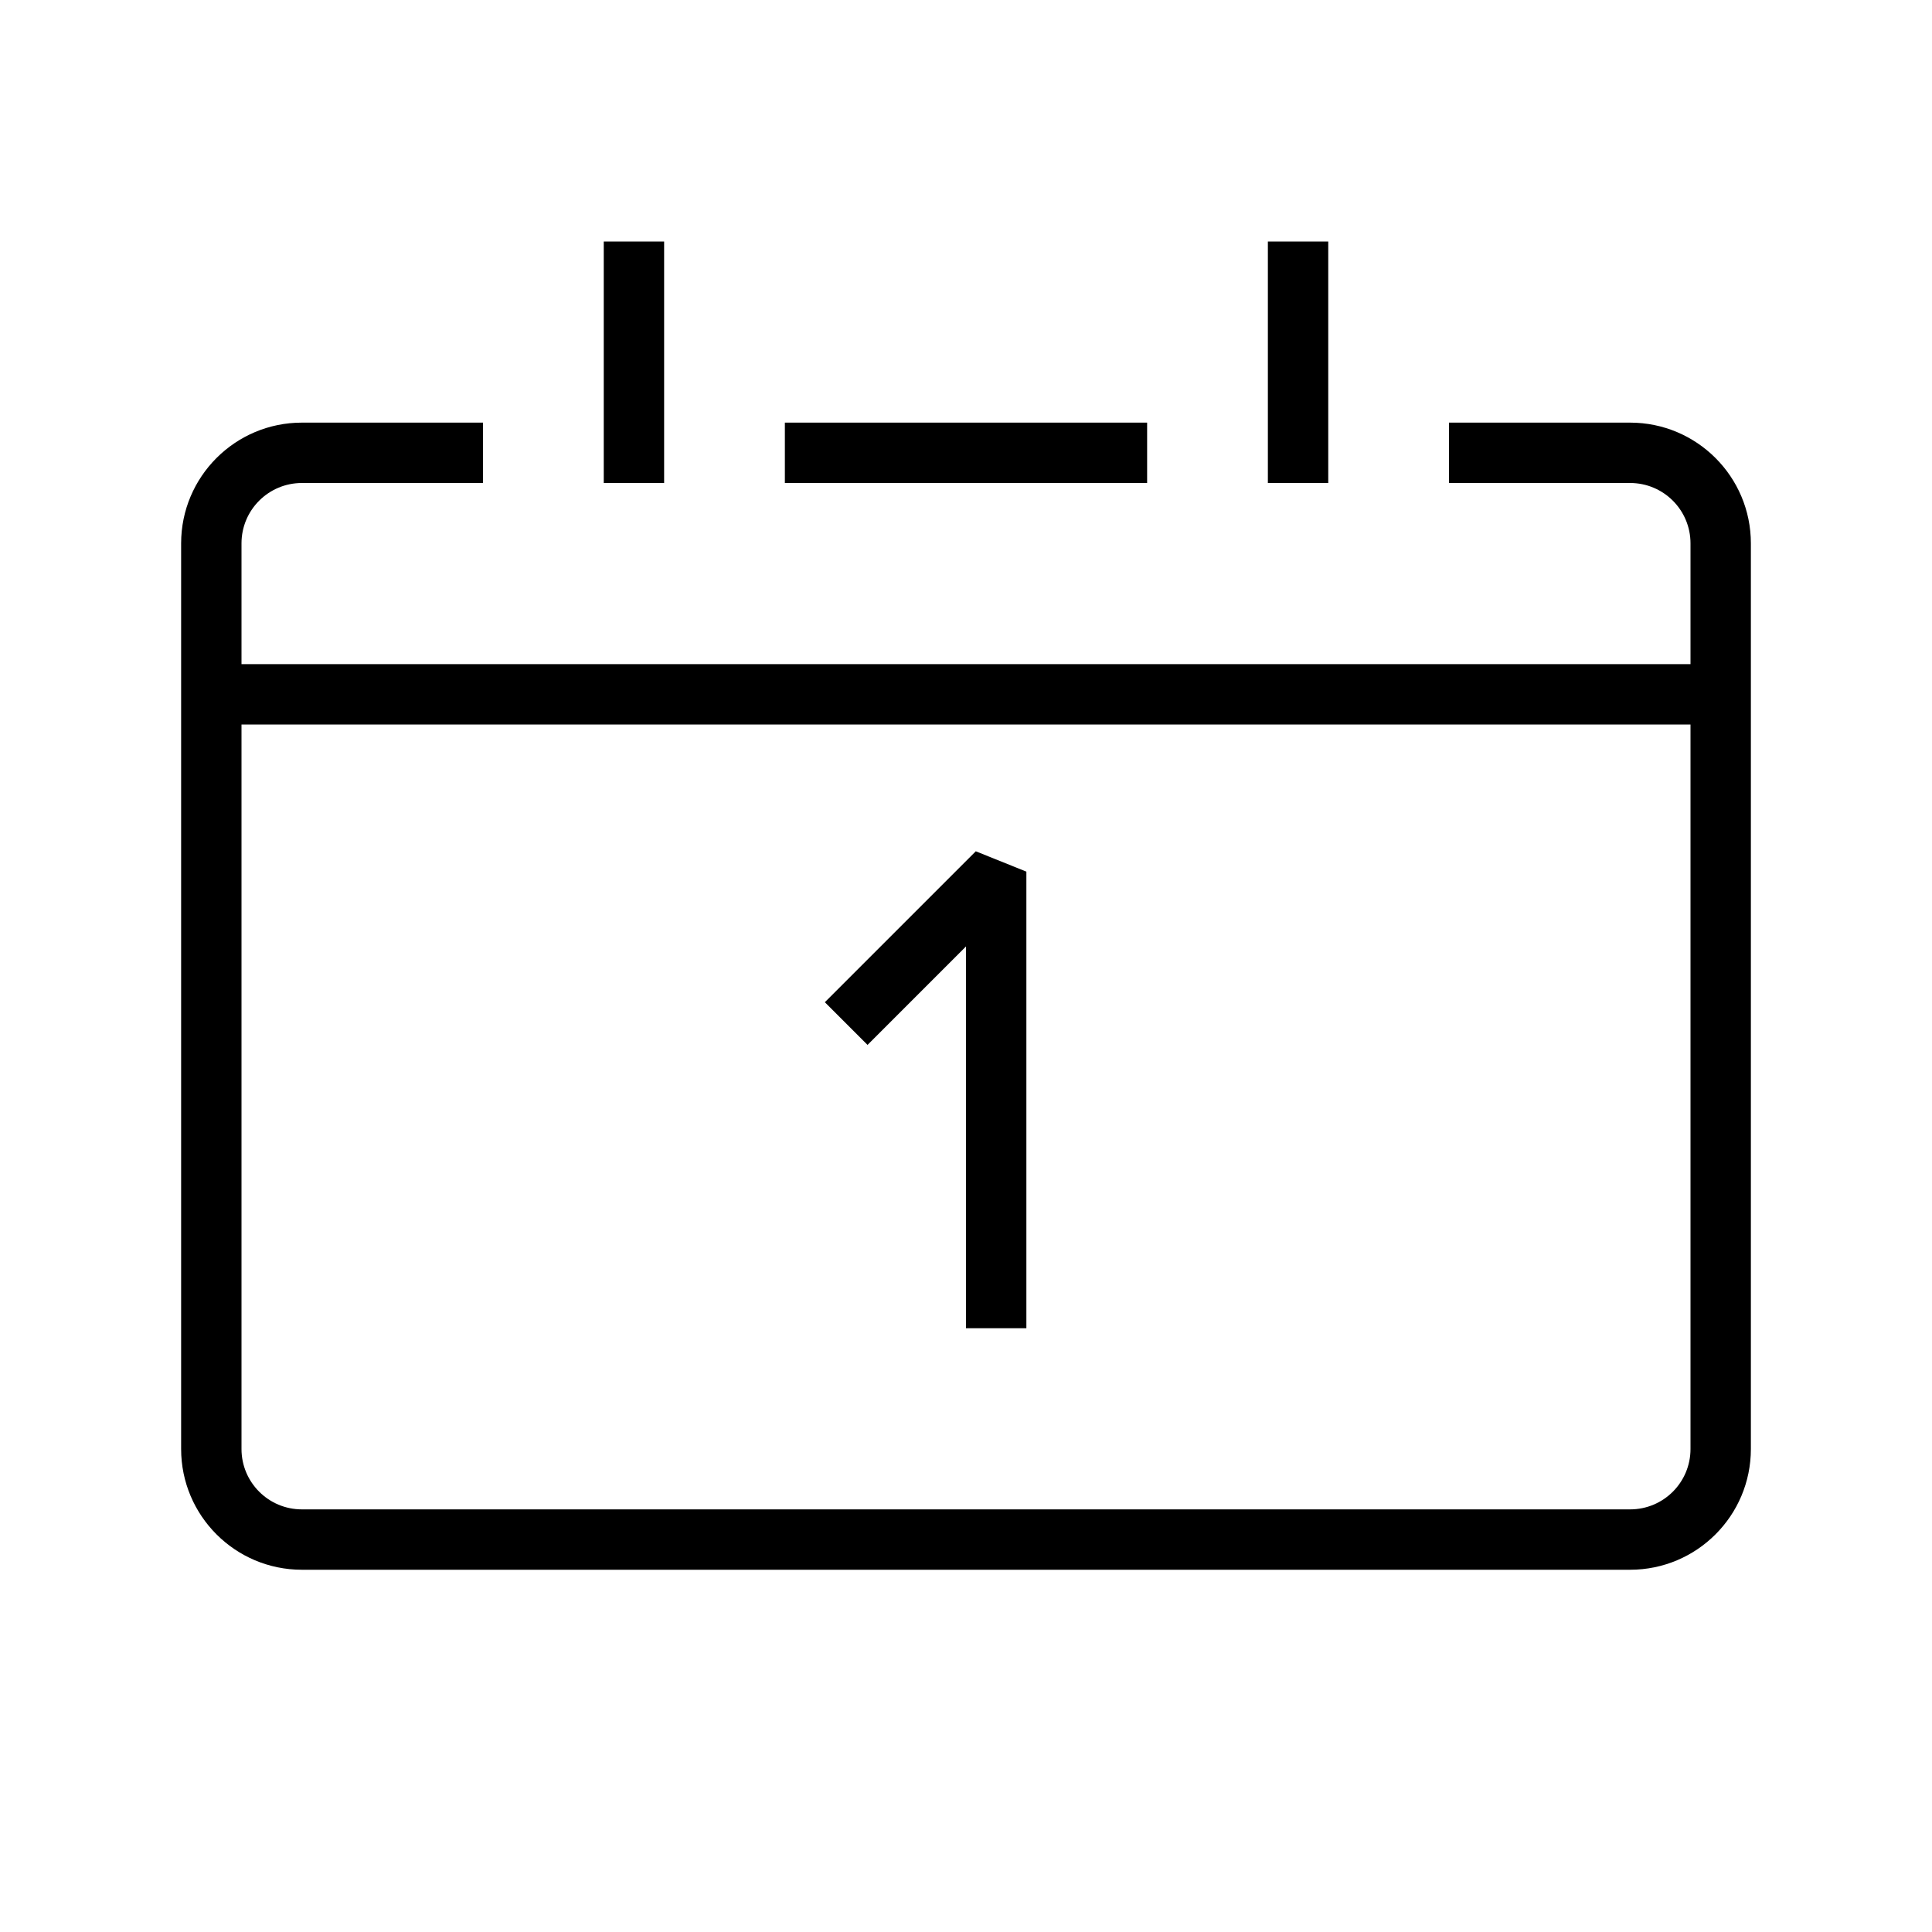
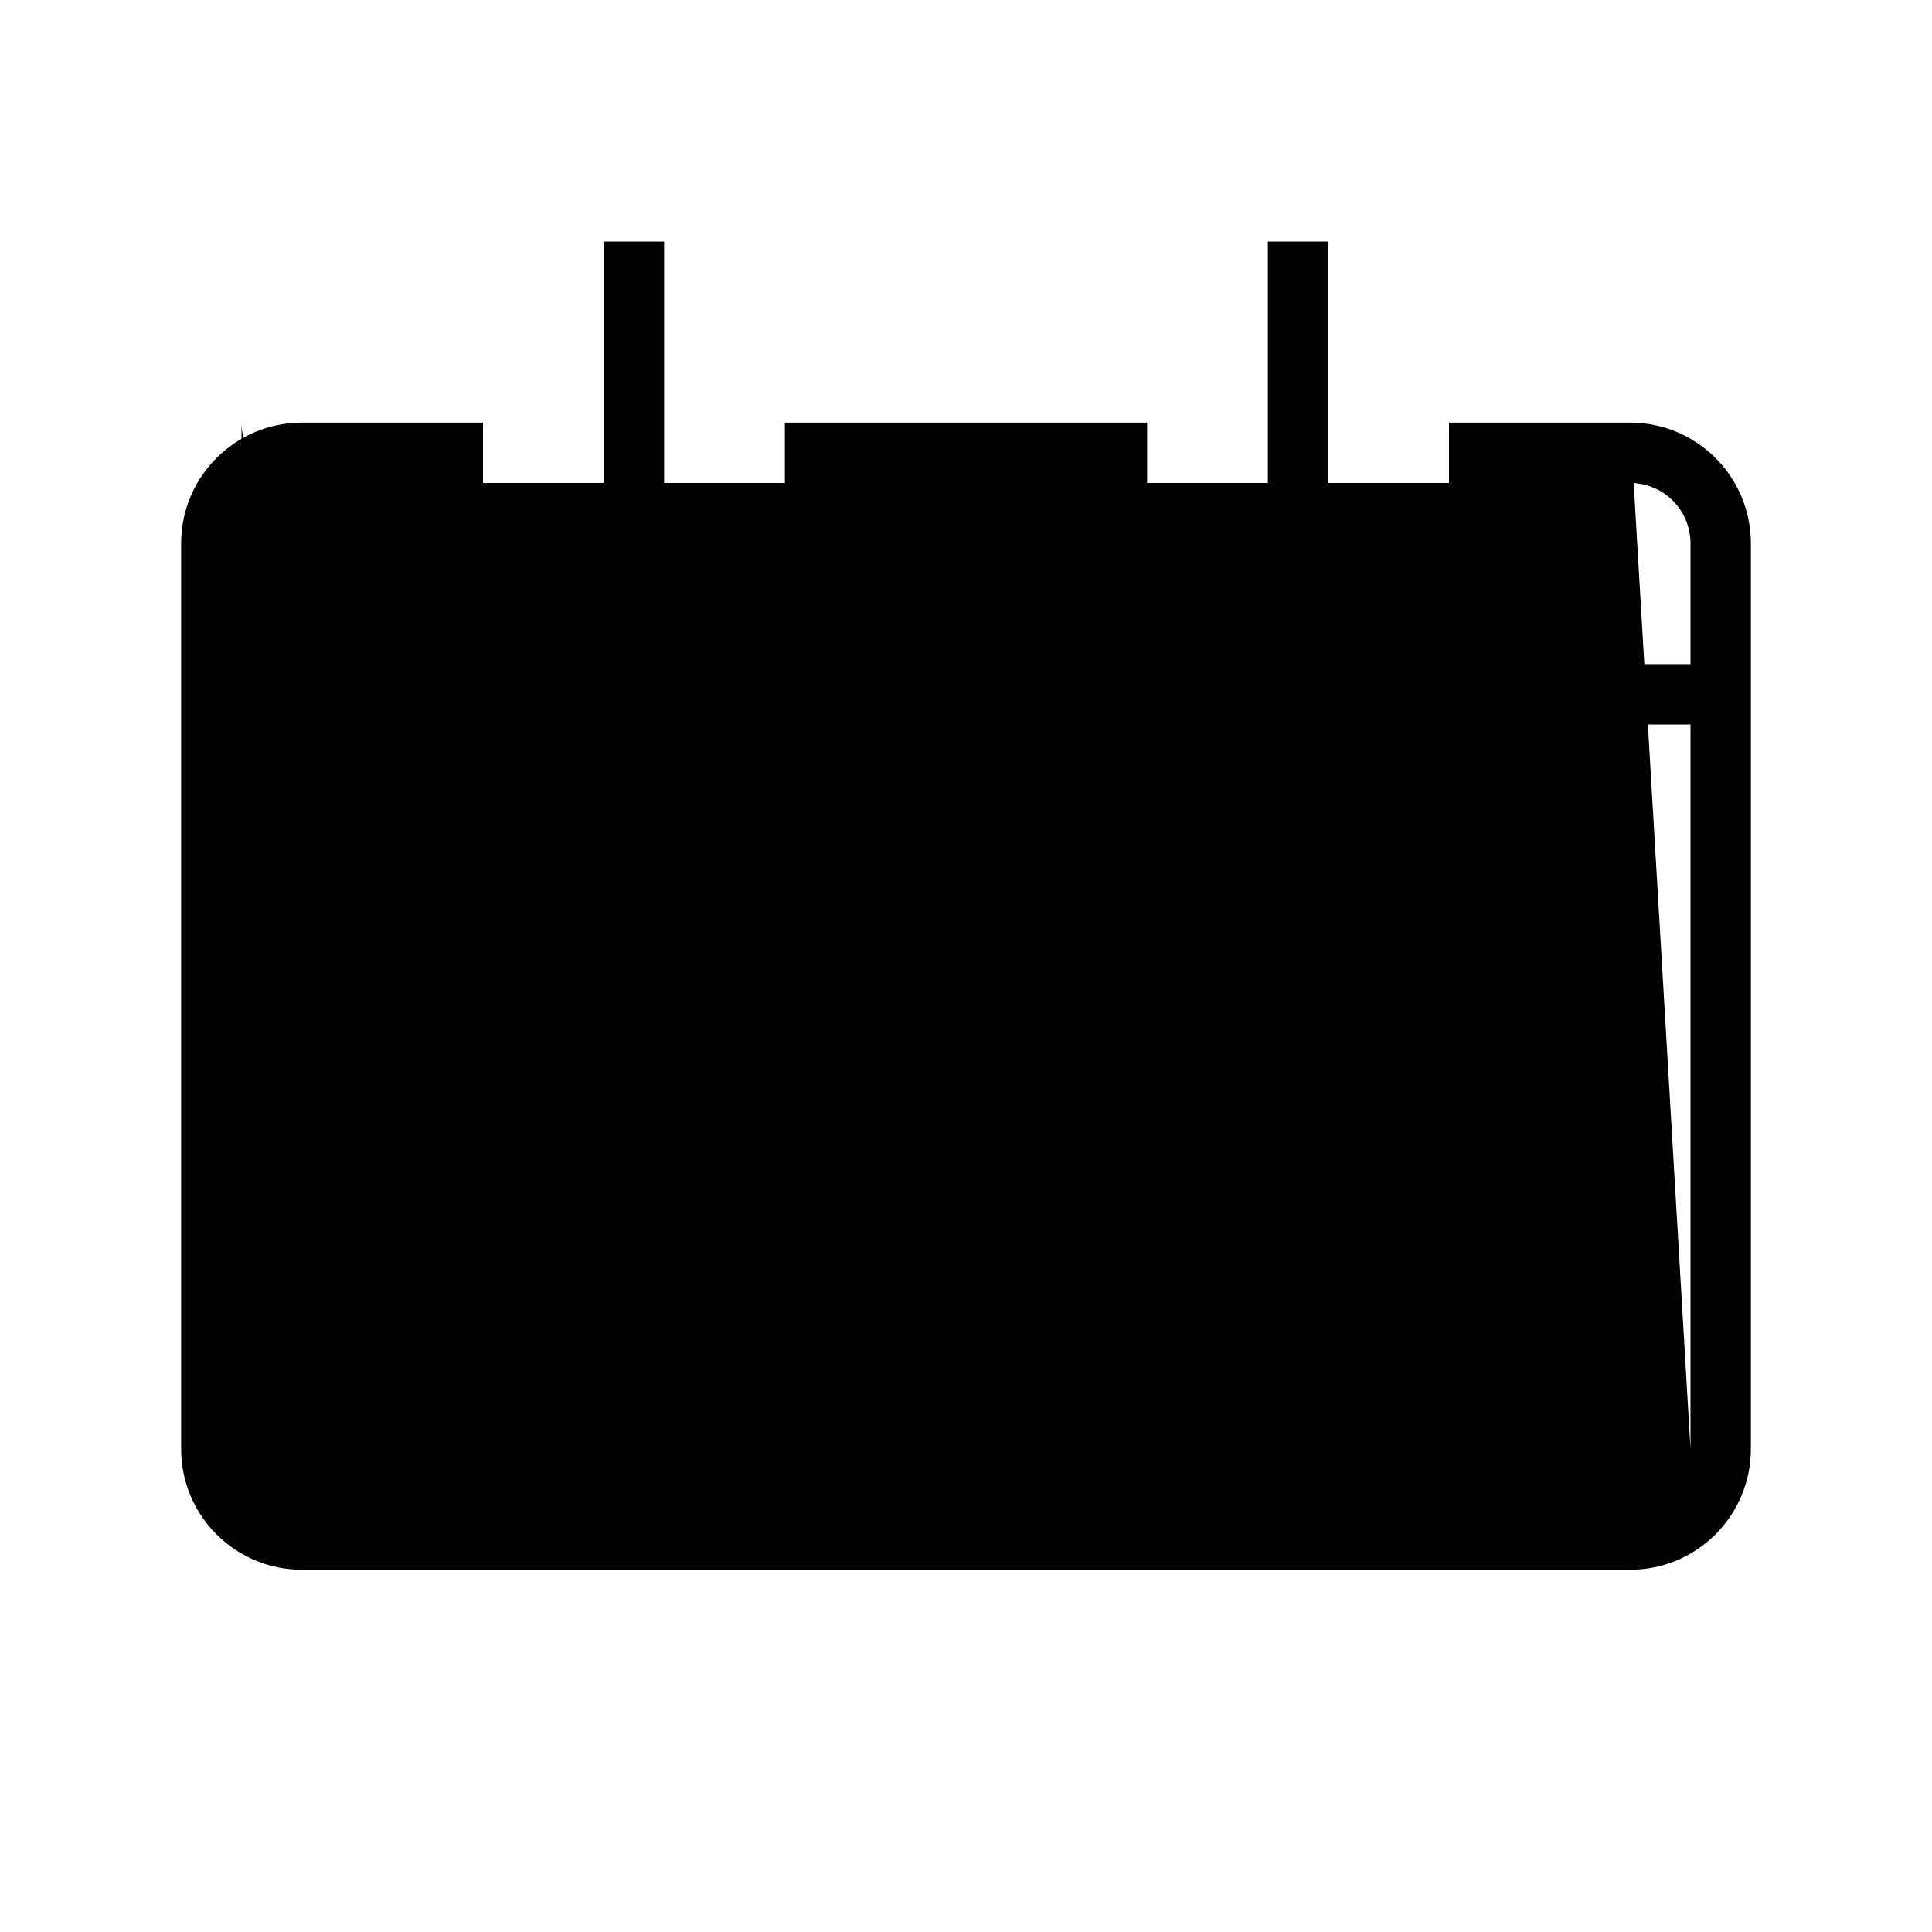
<svg xmlns="http://www.w3.org/2000/svg" version="1.1" id="Outlined_2_" x="0px" y="0px" width="32px" height="32px" viewBox="0 0 32 32" enable-background="new 0 0 32 32" xml:space="preserve">
  <g>
-     <path d="M19,7h-6v1h6V7z M11,4h-1v4h1V4z M22,4h-1v4h1V4z M27,7h-3v1h3c0.553,0,1,0.447,1,1v2H4V9c0-0.553,0.448-1,1-1h3V7H5   C3.896,7,3,7.896,3,9v15c0,1.104,0.896,2,2,2h22c1.104,0,2-0.896,2-2V9C29,7.896,28.104,7,27,7z M28,24c0,0.553-0.447,1-1,1H5   c-0.552,0-1-0.447-1-1V12h24V24z M16,15.676V22h1v-7.563L16.162,14.1l-2.5,2.5l0.707,0.707L16,15.676z" />
+     <path d="M19,7h-6v1h6V7z M11,4h-1v4h1V4z M22,4h-1v4h1V4z M27,7h-3v1h3c0.553,0,1,0.447,1,1v2H4V9c0-0.553,0.448-1,1-1h3V7H5   C3.896,7,3,7.896,3,9v15c0,1.104,0.896,2,2,2h22c1.104,0,2-0.896,2-2V9C29,7.896,28.104,7,27,7z c0,0.553-0.447,1-1,1H5   c-0.552,0-1-0.447-1-1V12h24V24z M16,15.676V22h1v-7.563L16.162,14.1l-2.5,2.5l0.707,0.707L16,15.676z" />
  </g>
</svg>